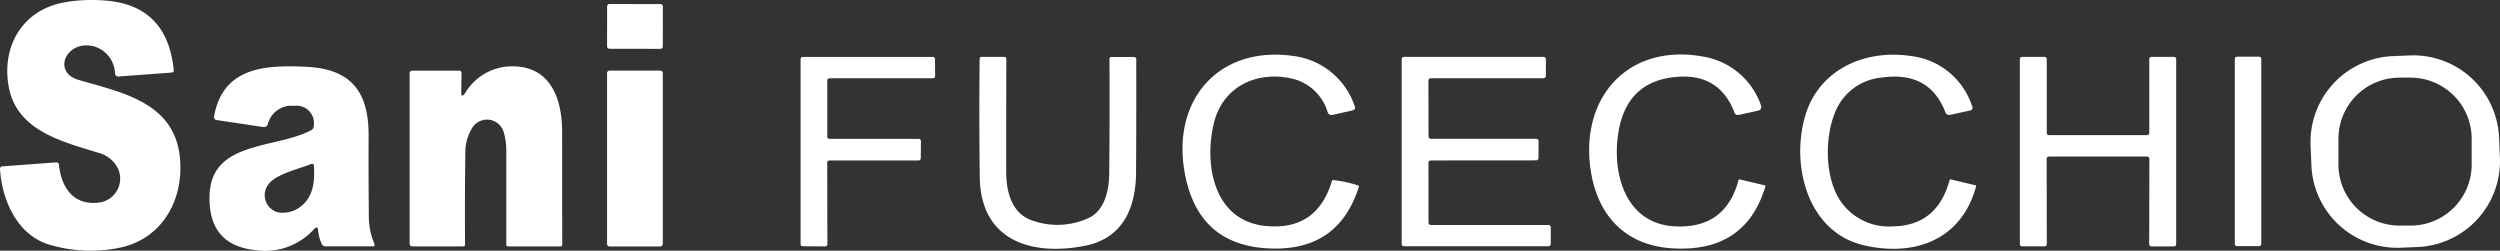
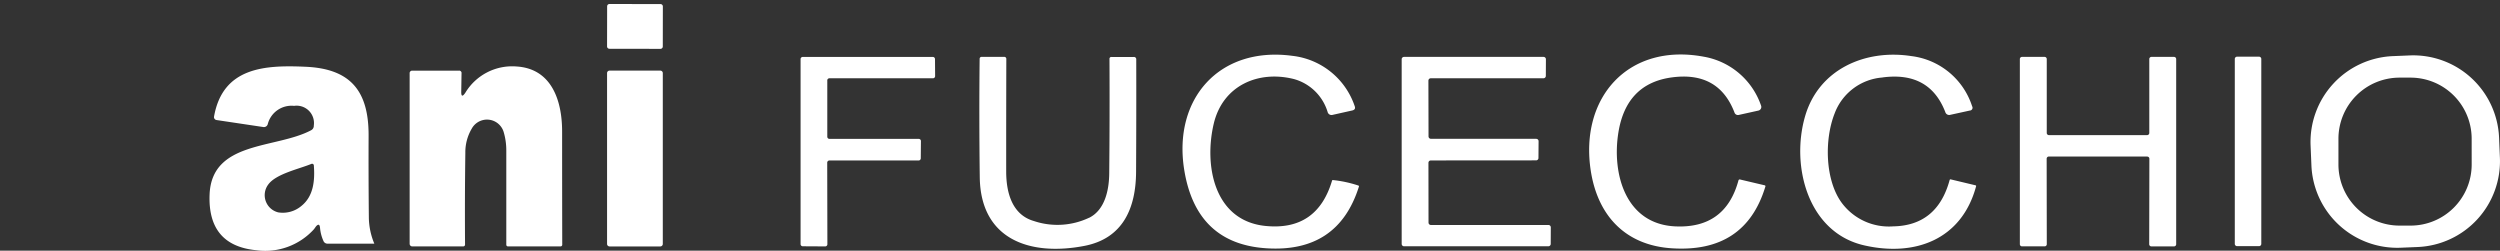
<svg xmlns="http://www.w3.org/2000/svg" width="268" height="26.871" viewBox="0 0 268 26.871">
  <rect x="0" y="0" width="268" height="26.871" fill="#333333" stroke="none" />
  <g id="Raggruppa_29931" data-name="Raggruppa 29931" transform="translate(-137 -4403)">
-     <path id="Tracciato_29285" data-name="Tracciato 29285" d="M12.331,7.9a3.132,3.132,0,0,0-2.288-2.937c-2.914-.727-4.508,2.756-1.625,3.6,4.562,1.343,10.2,2.36,10.855,8.217.508,4.553-1.852,8.88-6.533,9.793a15.5,15.5,0,0,1-7.4-.331C1.853,25.224.237,21.506,0,18.156a.27.27,0,0,1,.282-.323l5.684-.422a.3.3,0,0,1,.363.3c.263,2.515,1.657,4.354,4.309,4a2.582,2.582,0,0,0,2.029-3.591A3.176,3.176,0,0,0,10.61,16.4C6.733,15.191,1.853,14.061.949,9.366.119,5.035,2.366,1.1,6.838.264a17,17,0,0,1,4.517-.2Q17.947.6,18.628,7.546a.208.208,0,0,1-.048.156.217.217,0,0,1-.148.075L12.7,8.2a.348.348,0,0,1-.244-.076.358.358,0,0,1-.128-.223" transform="translate(137 4403)" fill="#fff" />
    <path id="Tracciato_29286" data-name="Tracciato 29286" d="M147.945.97l5.475.01a.249.249,0,0,1,.249.25l-.007,4.3a.25.25,0,0,1-.25.249l-5.475-.009a.251.251,0,0,1-.249-.25l.008-4.3a.25.25,0,0,1,.25-.249" transform="translate(54.389 4402.458)" fill="#fff" />
    <path id="Tracciato_29287" data-name="Tracciato 29287" d="M303.786,26.738a12.723,12.723,0,0,1,2.746.586.091.091,0,0,1,.068.127q-2.234,7.077-9.874,6.605-7.563-.467-8.848-8.394c-1.235-7.623,3.759-13.288,11.586-12.239a8,8,0,0,1,6.678,5.371q.159.39-.254.486l-2.129.477a.435.435,0,0,1-.3-.04.445.445,0,0,1-.2-.232,5.227,5.227,0,0,0-3.609-3.568c-3.831-.972-7.636.69-8.607,4.767-1.058,4.449,0,10.428,5.561,10.977q5.512.545,7.118-4.858a.081.081,0,0,1,.073-.063" transform="translate(-23.926 4395.562)" fill="#fff" />
    <path id="Tracciato_29288" data-name="Tracciato 29288" d="M402.815,26.661l2.615.617a.1.1,0,0,1,.081.136q-2.165,7.146-10.065,6.615c-4.953-.331-7.9-3.5-8.648-8.276-1.23-7.872,4.009-13.774,12.117-12.258a7.924,7.924,0,0,1,6.129,5.23.4.4,0,0,1-.286.545l-2.066.458a.394.394,0,0,1-.5-.268q-1.7-4.4-6.66-3.754-4.931.64-5.779,5.915c-.708,4.39.74,9.838,6.138,10.064q5.325.227,6.728-4.907a.148.148,0,0,1,.2-.118" transform="translate(-79.262 4395.585)" fill="#fff" />
    <path id="Tracciato_29289" data-name="Tracciato 29289" d="M446.778,15.752a5.953,5.953,0,0,0-5.13,3.891c-1.1,2.815-1.008,7.15.8,9.575a6.291,6.291,0,0,0,5.47,2.492q4.74-.077,6.07-4.958a.1.1,0,0,1,.131-.077l2.638.631a.083.083,0,0,1,.068.118c-1.557,5.748-6.6,7.559-12,6.32-6.029-1.38-7.872-8.494-6.333-13.824,1.457-5.053,6.451-7.227,11.386-6.465a7.842,7.842,0,0,1,6.524,5.38.3.3,0,0,1-.245.458l-2.075.454a.436.436,0,0,1-.559-.3q-1.7-4.381-6.746-3.7" transform="translate(-107.99 4395.557)" fill="#fff" />
    <path id="Tracciato_29290" data-name="Tracciato 29290" d="M579.4,22.407a6.551,6.551,0,0,0-6.551-6.551H571.67a6.55,6.55,0,0,0-6.551,6.551v2.76a6.55,6.55,0,0,0,6.551,6.551h1.181a6.551,6.551,0,0,0,6.551-6.551Zm3.028,2.018a9.212,9.212,0,0,1-8.818,9.589l-1.8.075a9.211,9.211,0,0,1-9.588-8.817l-.089-2.132a9.211,9.211,0,0,1,8.817-9.589l1.8-.075a9.21,9.21,0,0,1,9.589,8.818Z" transform="translate(-177.438 4395.466)" fill="#fff" />
    <path id="Tracciato_29291" data-name="Tracciato 29291" d="M197.641,16.368l0,6.029a.232.232,0,0,0,.232.232h9.575a.232.232,0,0,1,.231.231l-.018,1.857a.233.233,0,0,1-.068.16.23.23,0,0,1-.159.067l-9.57,0a.232.232,0,0,0-.231.231l.018,8.748a.232.232,0,0,1-.232.232l-2.41-.014a.232.232,0,0,1-.232-.232V14.075a.232.232,0,0,1,.232-.232l13.946,0a.232.232,0,0,1,.232.232L209.2,15.9a.232.232,0,0,1-.232.232h-11.1a.231.231,0,0,0-.231.231" transform="translate(28.045 4395.26)" fill="#fff" />
    <path id="Tracciato_29292" data-name="Tracciato 29292" d="M250.033,31.086c1.721-.858,2.138-3.046,2.152-4.776q.059-5.988.027-12.244a.193.193,0,0,1,.218-.218l2.374,0a.245.245,0,0,1,.277.277q.014,6.047-.018,12.026c-.018,3.868-1.38,7.146-5.548,7.949-5.765,1.112-11.127-.631-11.209-7.368q-.081-6.565-.014-12.694a.2.2,0,0,1,.061-.144.212.212,0,0,1,.148-.06h2.434a.219.219,0,0,1,.154.063.21.21,0,0,1,.064.151q-.018,6.129-.014,12.08c0,2.225.613,4.617,2.951,5.3a7.928,7.928,0,0,0,5.943-.349" transform="translate(3.725 4395.26)" fill="#fff" />
    <path id="Tracciato_29293" data-name="Tracciato 29293" d="M344.144,22.63l11.291,0a.254.254,0,0,1,.254.254l-.014,1.8a.254.254,0,0,1-.254.254l-11.286.009a.254.254,0,0,0-.254.254l.009,6.41a.254.254,0,0,0,.254.254l12.6,0a.254.254,0,0,1,.254.254l-.009,1.775a.254.254,0,0,1-.254.254H341.266a.254.254,0,0,1-.254-.254V14.1a.254.254,0,0,1,.254-.254H356.22a.254.254,0,0,1,.254.254l-.009,1.784a.254.254,0,0,1-.254.254h-12.08a.254.254,0,0,0-.254.254l.014,5.979a.254.254,0,0,0,.254.254" transform="translate(-53.752 4395.253)" fill="#fff" />
    <path id="Tracciato_29294" data-name="Tracciato 29294" d="M505.052,24.521H494.51a.232.232,0,0,0-.231.231l.014,9.166a.232.232,0,0,1-.232.232l-2.424,0a.231.231,0,0,1-.232-.231V14.07a.231.231,0,0,1,.232-.231h2.42a.232.232,0,0,1,.232.231l0,7.922a.232.232,0,0,0,.232.232h10.528a.232.232,0,0,0,.232-.232l0-7.922a.231.231,0,0,1,.231-.231h2.42a.232.232,0,0,1,.232.231l0,19.853a.232.232,0,0,1-.231.231l-2.429,0a.232.232,0,0,1-.232-.232l.018-9.166a.231.231,0,0,0-.231-.231" transform="translate(-137.877 4395.26)" fill="#fff" />
    <path id="Tracciato_29295" data-name="Tracciato 29295" d="M543.938,13.788h2.351a.246.246,0,0,1,.173.072.243.243,0,0,1,.072.173V33.854a.245.245,0,0,1-.245.245h-2.351a.246.246,0,0,1-.245-.245V14.033a.246.246,0,0,1,.245-.245" transform="translate(-167.123 4395.288)" fill="#fff" />
-     <path id="Tracciato_29296" data-name="Tracciato 29296" d="M61.9,26.6c-1.339.554-3.8,1.067-4.631,2.215A1.9,1.9,0,0,0,58.345,31.8a3.089,3.089,0,0,0,2.483-.694c1.321-1.062,1.448-2.774,1.33-4.345a.185.185,0,0,0-.087-.144A.187.187,0,0,0,61.9,26.6m.282,6.992A7.058,7.058,0,0,1,55.93,35.85q-5.161-.531-4.948-5.965C51.208,24.11,58.082,25,61.854,23a.53.53,0,0,0,.3-.508,1.861,1.861,0,0,0-2.115-2.111,2.629,2.629,0,0,0-2.824,1.966.42.42,0,0,1-.176.239.43.43,0,0,1-.292.065L51.726,21.9a.318.318,0,0,1-.268-.368c.94-5.329,5.507-5.538,9.819-5.343,4.862.213,6.765,2.642,6.751,7.377q-.018,4.494.027,8.825a7.5,7.5,0,0,0,.586,2.761q.114.29-.2.29l-5,0a.462.462,0,0,1-.454-.291,4.329,4.329,0,0,1-.367-1.416q-.055-.558-.431-.145" transform="translate(108.486 4393.968)" fill="#fff" />
+     <path id="Tracciato_29296" data-name="Tracciato 29296" d="M61.9,26.6c-1.339.554-3.8,1.067-4.631,2.215A1.9,1.9,0,0,0,58.345,31.8a3.089,3.089,0,0,0,2.483-.694c1.321-1.062,1.448-2.774,1.33-4.345a.185.185,0,0,0-.087-.144A.187.187,0,0,0,61.9,26.6m.282,6.992A7.058,7.058,0,0,1,55.93,35.85q-5.161-.531-4.948-5.965C51.208,24.11,58.082,25,61.854,23a.53.53,0,0,0,.3-.508,1.861,1.861,0,0,0-2.115-2.111,2.629,2.629,0,0,0-2.824,1.966.42.42,0,0,1-.176.239.43.43,0,0,1-.292.065L51.726,21.9a.318.318,0,0,1-.268-.368c.94-5.329,5.507-5.538,9.819-5.343,4.862.213,6.765,2.642,6.751,7.377q-.018,4.494.027,8.825a7.5,7.5,0,0,0,.586,2.761l-5,0a.462.462,0,0,1-.454-.291,4.329,4.329,0,0,1-.367-1.416q-.055-.558-.431-.145" transform="translate(108.486 4393.968)" fill="#fff" />
    <path id="Tracciato_29297" data-name="Tracciato 29297" d="M105.2,18.84q-.018.8.431.141a5.86,5.86,0,0,1,5.47-2.828c3.854.222,4.917,3.768,4.912,6.987q0,6.042.014,12.121a.182.182,0,0,1-.182.182h-5.639a.177.177,0,0,1-.177-.177q0-4.9,0-10.105a6.9,6.9,0,0,0-.272-1.948,1.865,1.865,0,0,0-3.437-.386,4.964,4.964,0,0,0-.681,2.588q-.068,4.857-.032,9.829a.195.195,0,0,1-.2.2l-5.457,0a.281.281,0,0,1-.282-.282l0-18.259a.269.269,0,0,1,.3-.3h4.971a.254.254,0,0,1,.291.3Z" transform="translate(81.246 4393.972)" fill="#fff" />
    <path id="Tracciato_29298" data-name="Tracciato 29298" d="M147.954,17.177h5.439a.268.268,0,0,1,.268.268V35.758a.268.268,0,0,1-.268.268h-5.439a.268.268,0,0,1-.268-.268V17.445a.268.268,0,0,1,.268-.268" transform="translate(54.391 4393.392)" fill="#fff" />
  </g>
</svg>